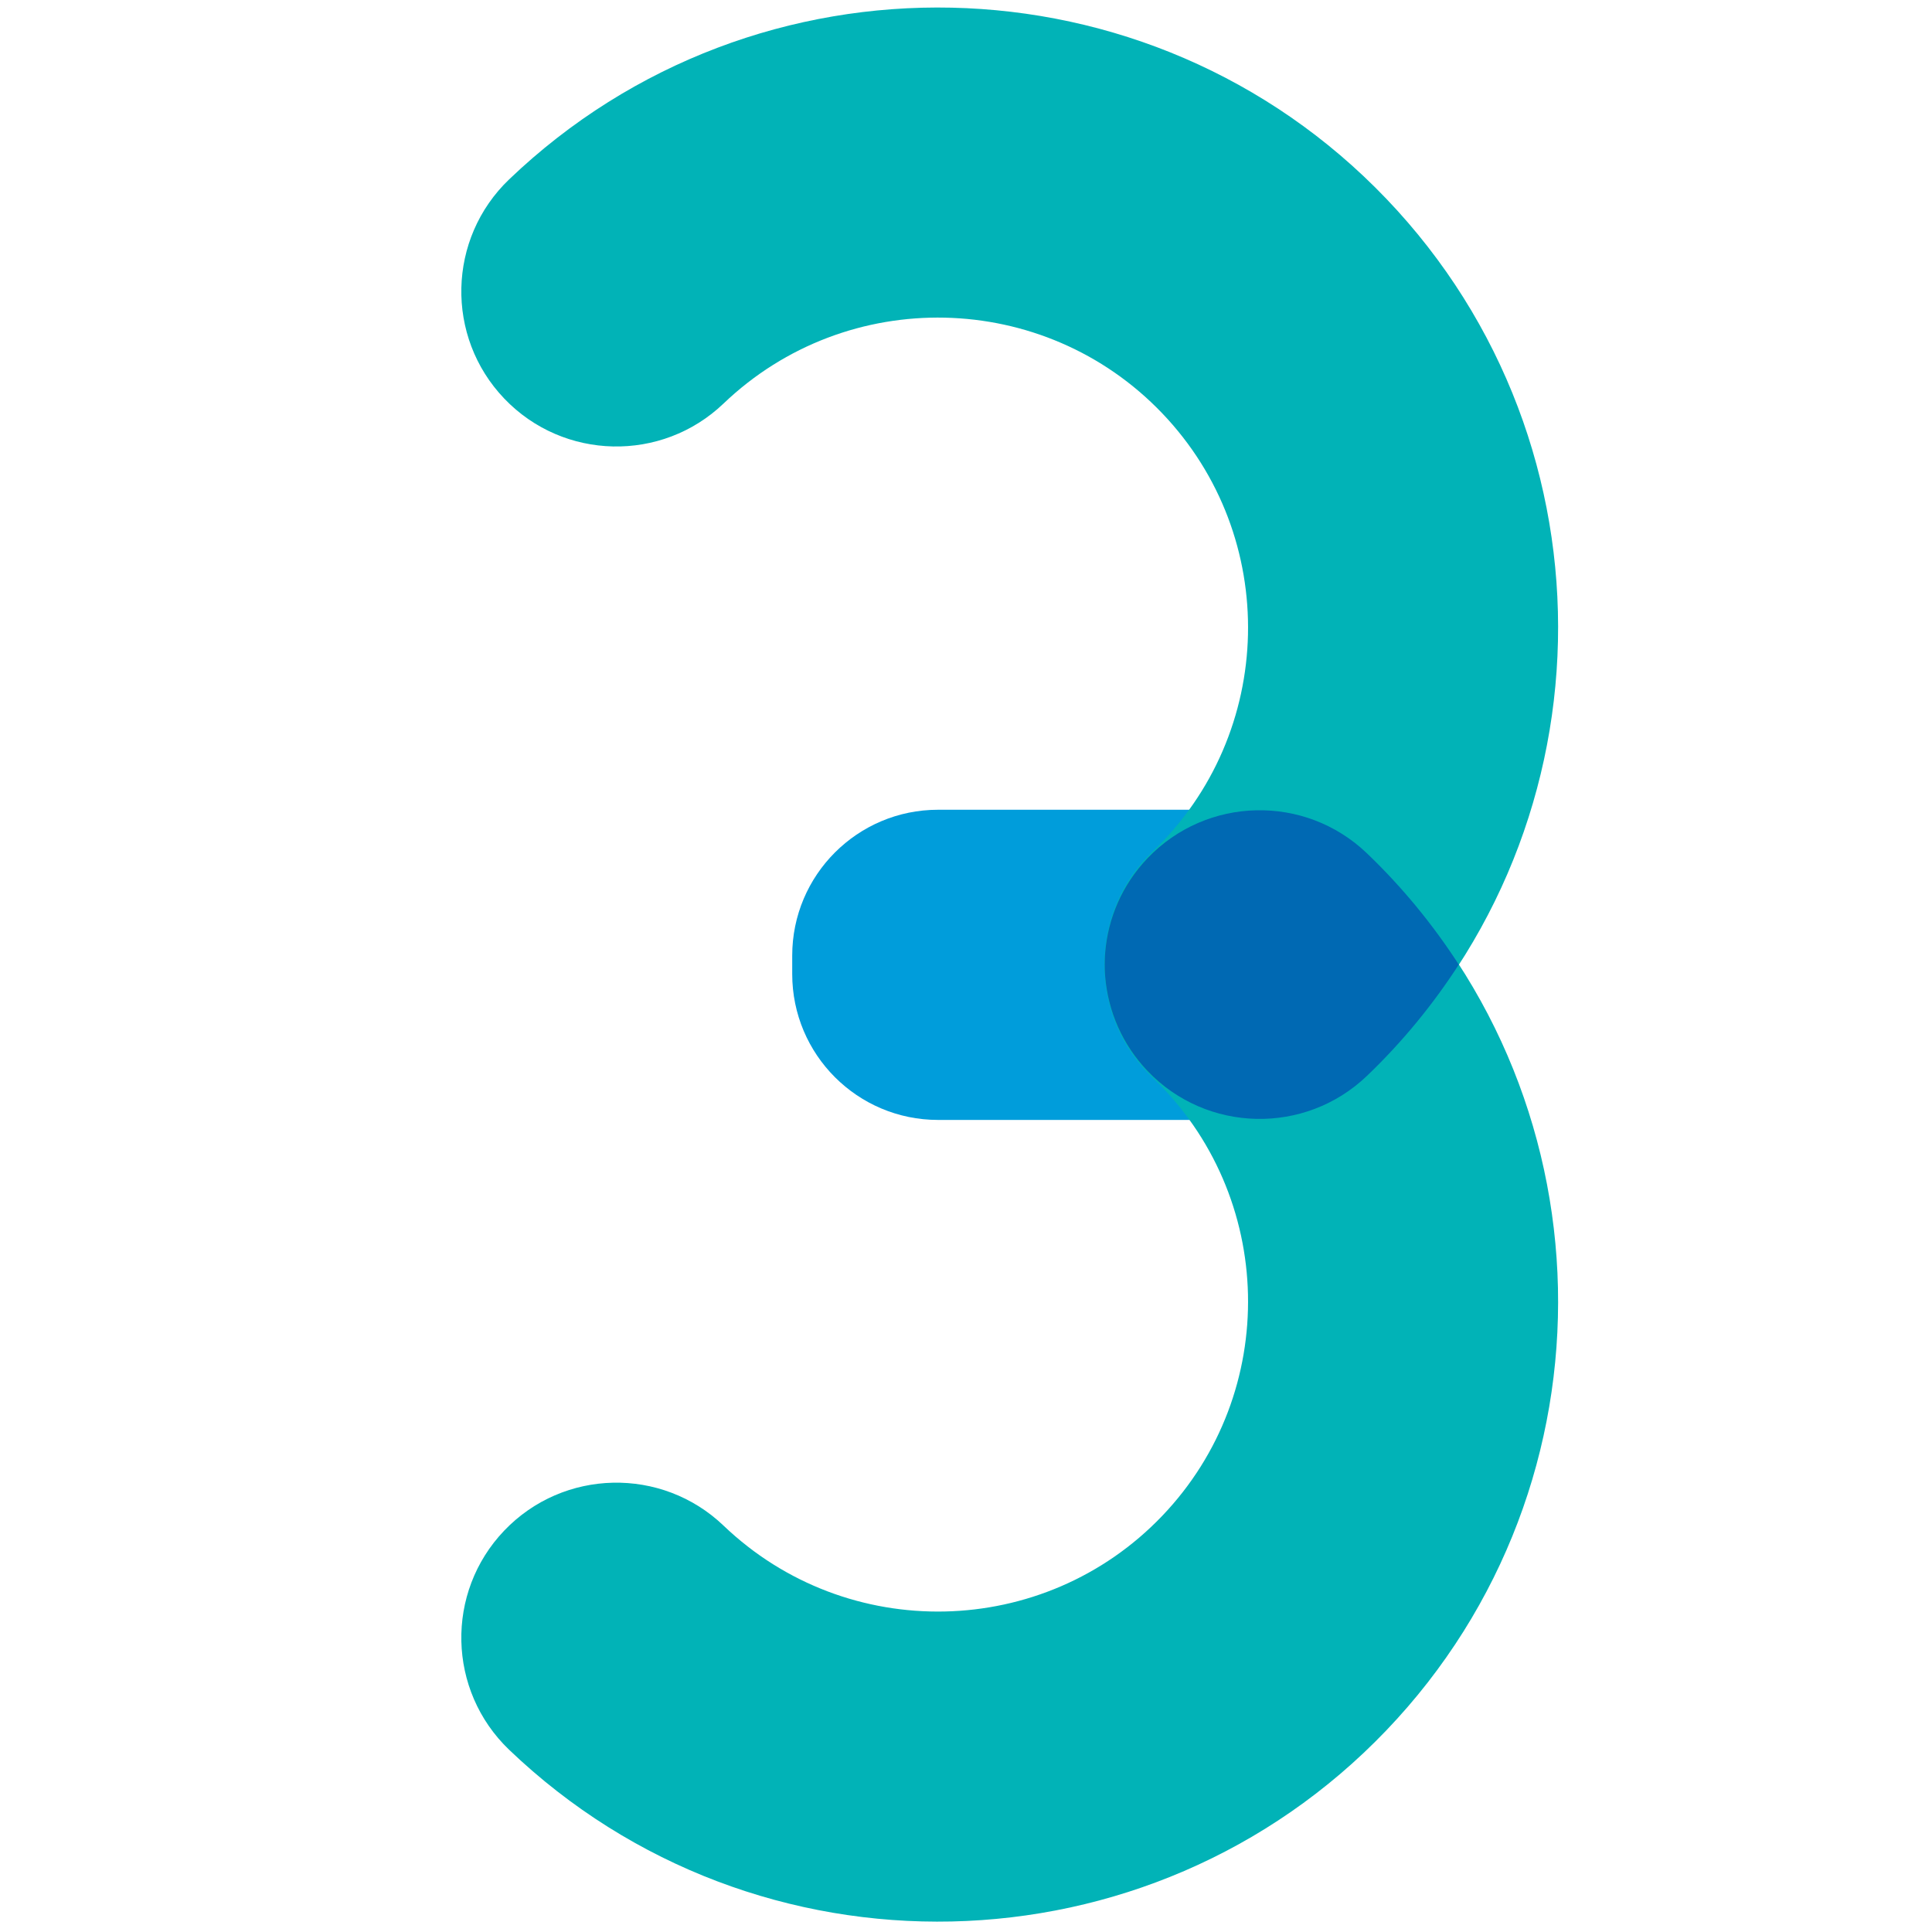
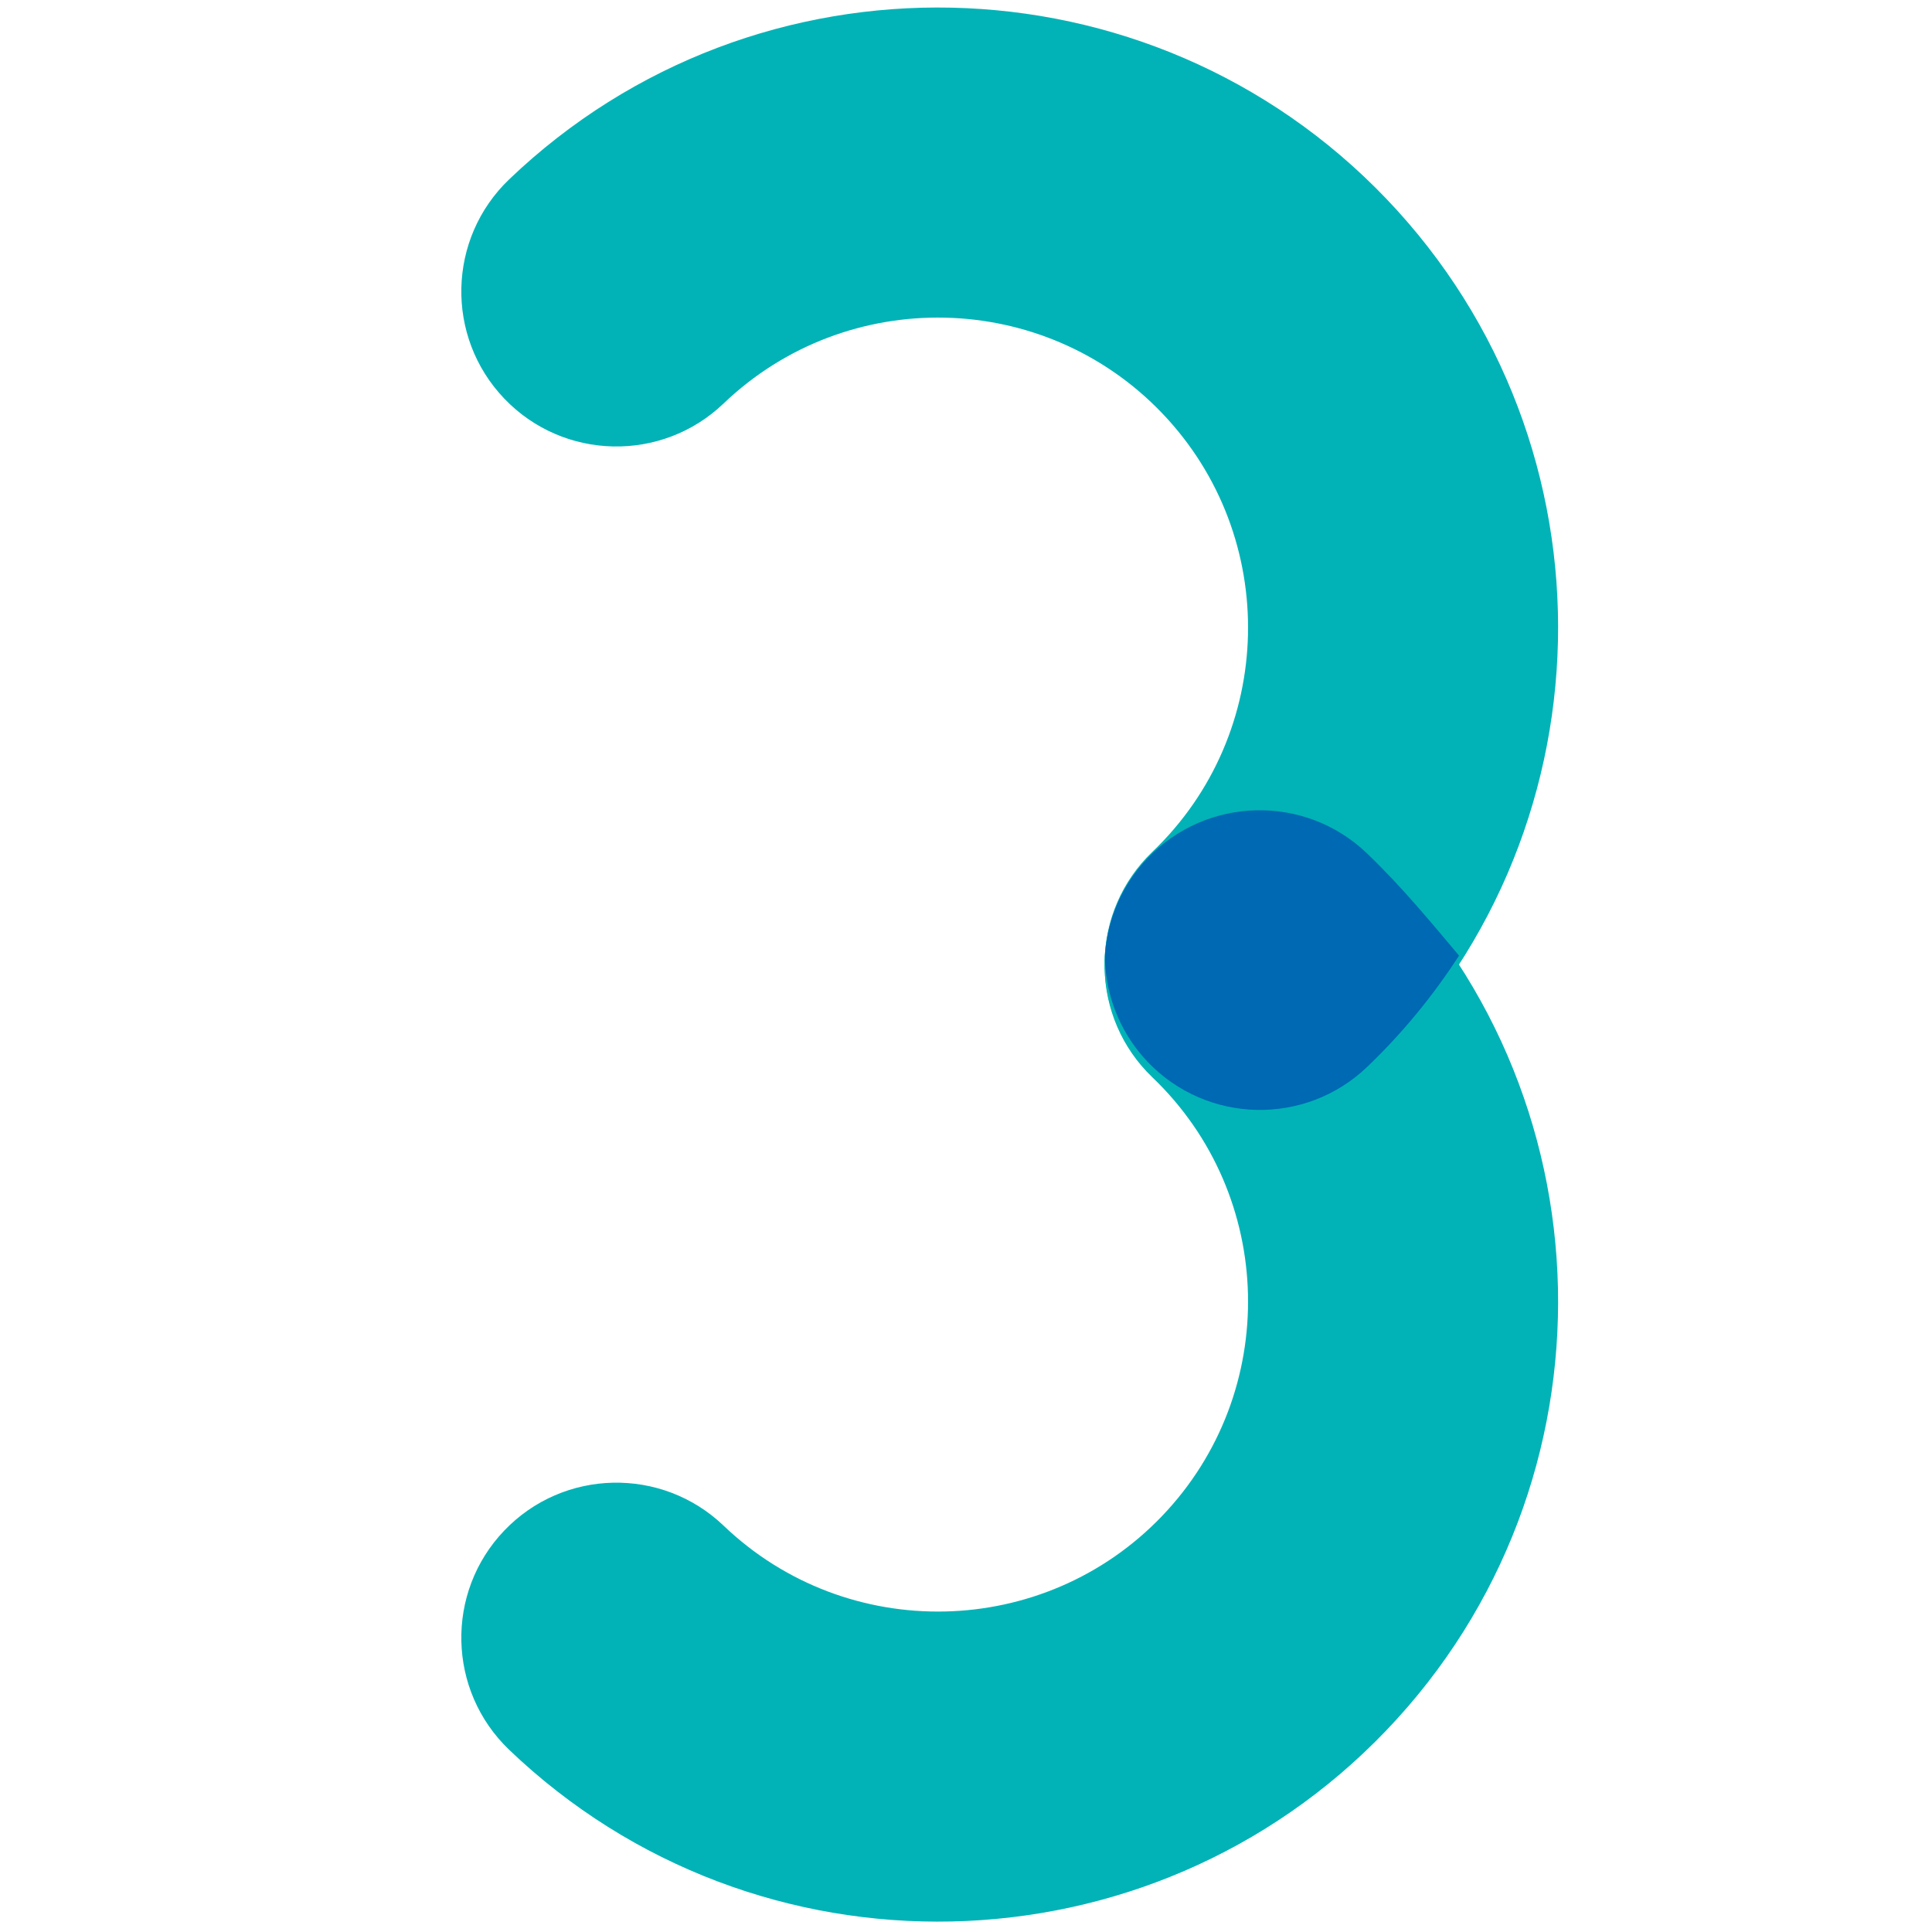
<svg xmlns="http://www.w3.org/2000/svg" version="1.1" id="Ebene_1" x="0px" y="0px" viewBox="0 0 400 400" style="enable-background:new 0 0 400 400;" xml:space="preserve">
  <style type="text/css">
	.st0{fill:#009DDB;}
	.st1{fill:#01B3B7;}
	.st2{fill:#0069B3;}
	.st3{fill:#009CDA;}
	.st4{fill:#49BBBC;}
	.st5{clip-path:url(#SVGID_00000108271926028265825610000005377624444803759512_);fill:#01B3B7;}
	.st6{clip-path:url(#SVGID_00000108271926028265825610000005377624444803759512_);fill:#009DDB;}
	.st7{clip-path:url(#SVGID_00000108271926028265825610000005377624444803759512_);fill:#0069B3;}
	.st8{fill:#219BD7;}
	.st9{fill:#3CB8B8;}
	.st10{fill:#1E68B2;}
</style>
  <g>
-     <path class="st0" d="M262.26,167.65h-68.04c-16.68,0-30.2,13.52-30.2,30.2v3.82c0,16.68,13.52,30.2,30.2,30.2h68.04   c16.68,0,30.2-13.52,30.2-30.2v-3.82C292.46,181.17,278.94,167.65,262.26,167.65z" />
    <g>
      <path class="st1" d="M287.02,358.26c-48.96,51.18-130.42,52.98-181.6,4.02c-12.81-12.26-13.26-32.59-1.01-45.4    s32.59-13.26,45.4-1.01c25.59,24.48,66.32,23.58,90.8-2.01s23.58-66.32-2.01-90.8c-12.81-12.26-13.26-32.59-1.01-45.4    s32.59-13.26,45.4-1.01C334.17,225.62,335.98,307.08,287.02,358.26z" />
    </g>
    <g>
      <path class="st1" d="M287.02,41.15c-48.96-51.18-130.42-52.98-181.6-4.02c-12.81,12.26-13.26,32.59-1.01,45.4    s32.59,13.26,45.4,1.01c25.59-24.48,66.32-23.58,90.8,2.01s23.58,66.32-2.01,90.8c-12.81,12.26-13.26,32.59-1.01,45.4    c12.26,12.81,32.59,13.26,45.4,1.01C334.17,173.8,335.98,92.33,287.02,41.15z" />
    </g>
-     <path class="st2" d="M283,176.66c-12.81-12.26-33.14-11.81-45.4,1.01c-5.29,5.53-8.2,12.45-8.78,19.53   c-0.02,0.22-0.03,0.43-0.05,0.65c-0.04,0.62-0.04,1.24-0.05,1.86c0,0.62,0.01,1.24,0.05,1.86c0.01,0.22,0.03,0.44,0.05,0.65   c0.59,7.07,3.5,14,8.78,19.53c12.26,12.81,32.59,13.26,45.4,1.01c7.38-7.06,13.7-14.82,19.03-23.05   C296.7,191.48,290.38,183.72,283,176.66z" />
+     <path class="st2" d="M283,176.66c-12.81-12.26-33.14-11.81-45.4,1.01c-5.29,5.53-8.2,12.45-8.78,19.53   c-0.02,0.22-0.03,0.43-0.05,0.65c0,0.62,0.01,1.24,0.05,1.86c0.01,0.22,0.03,0.44,0.05,0.65   c0.59,7.07,3.5,14,8.78,19.53c12.26,12.81,32.59,13.26,45.4,1.01c7.38-7.06,13.7-14.82,19.03-23.05   C296.7,191.48,290.38,183.72,283,176.66z" />
  </g>
</svg>